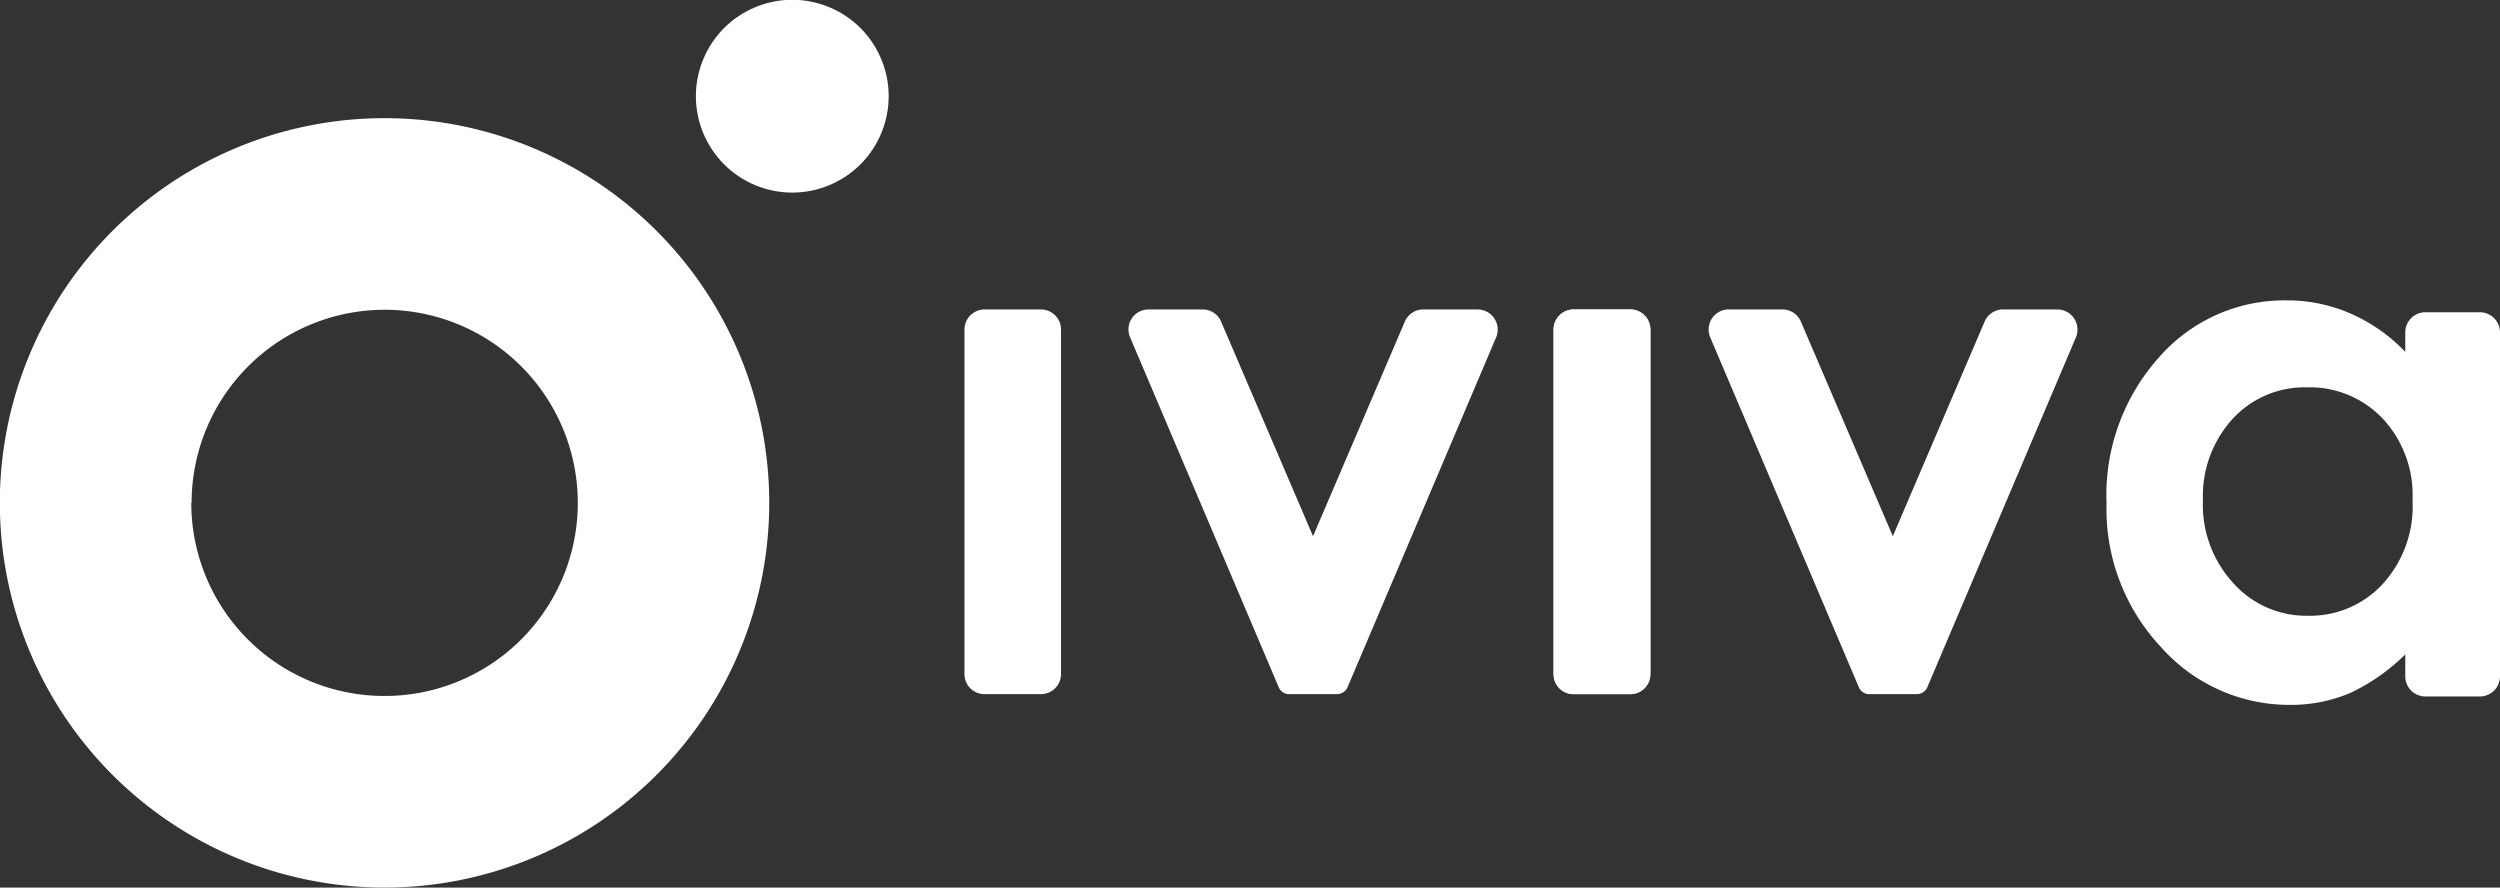
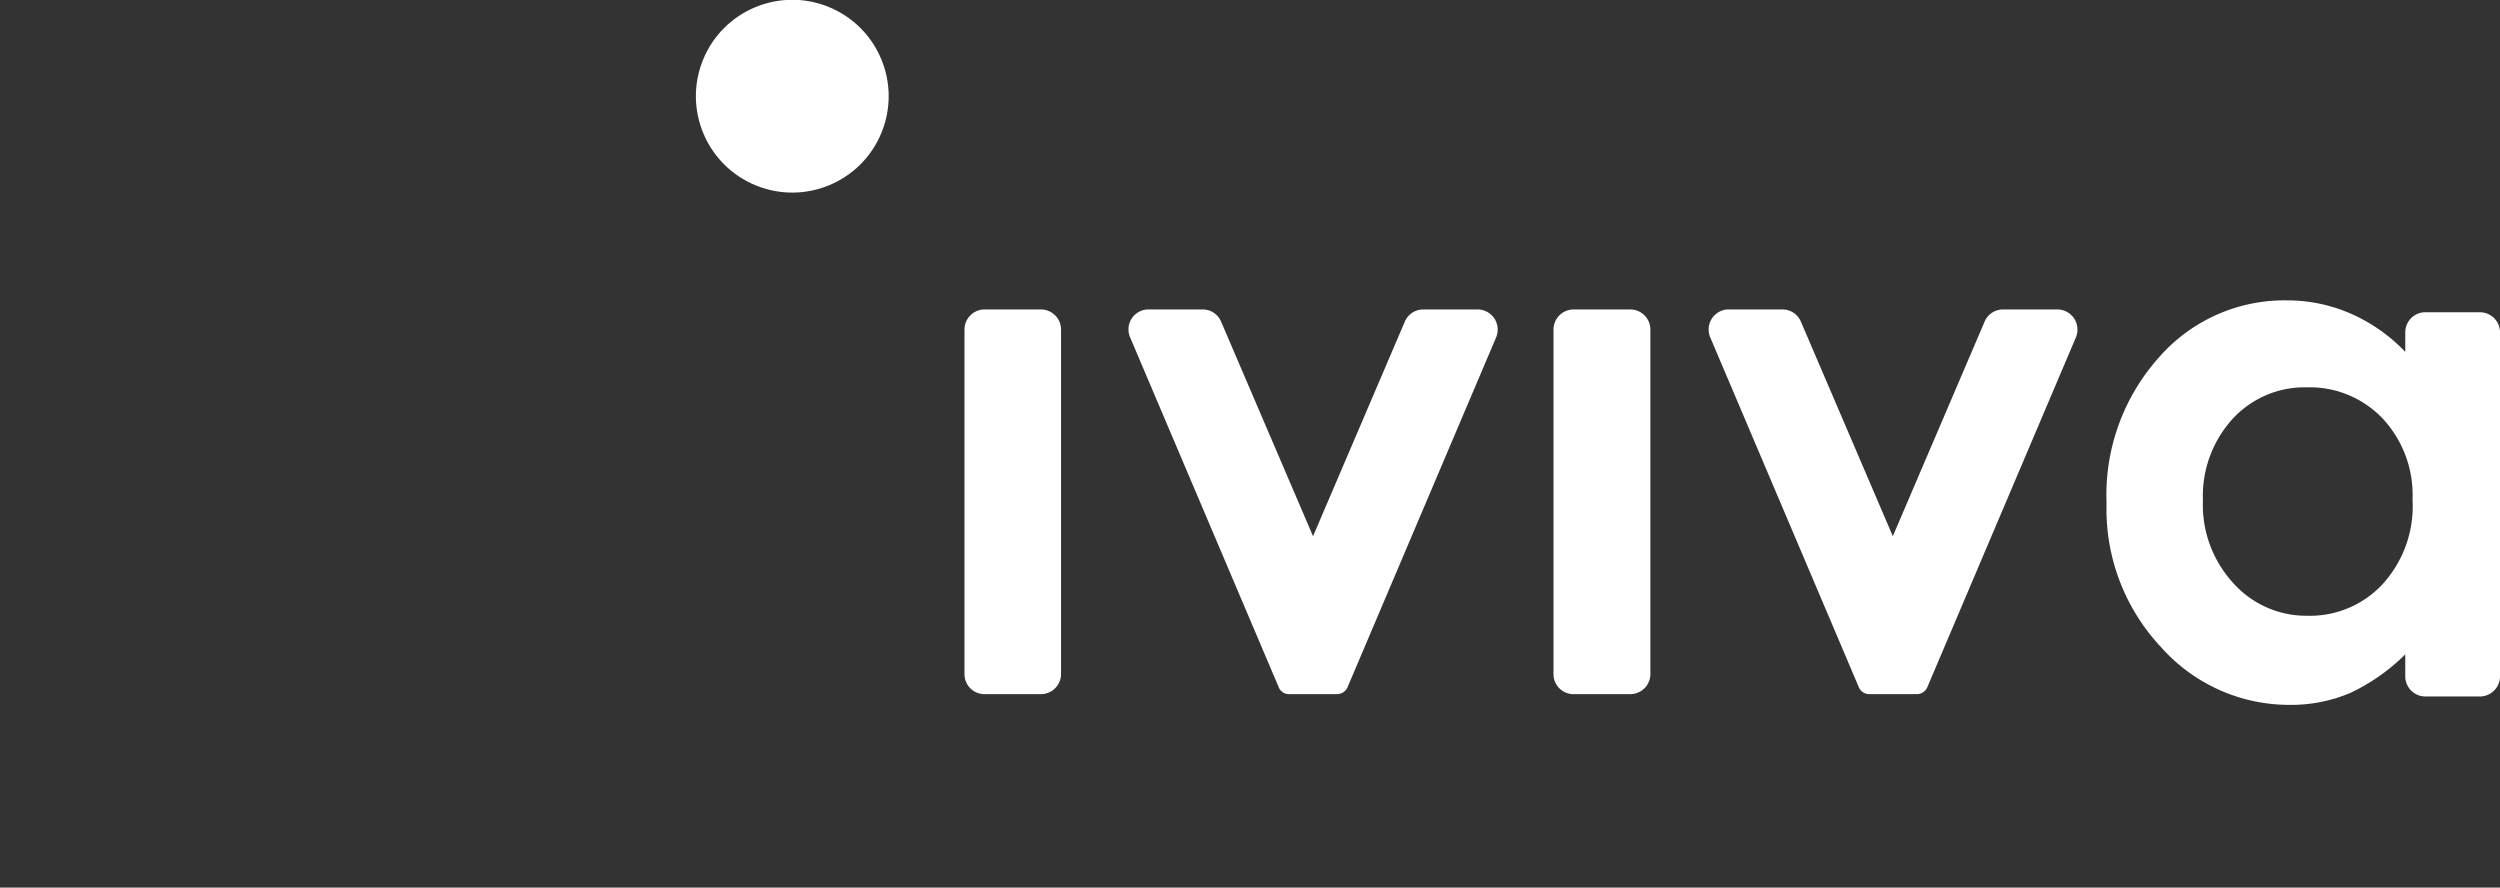
<svg xmlns="http://www.w3.org/2000/svg" viewBox="0 0 151.48 53.78">
  <rect x="0" y="0" width="151.48" height="53.78" fill="#333333" stroke="none" />
  <defs>
    <style>.cls-1{fill:#fff;}</style>
  </defs>
  <title>iviva_logo</title>
  <g id="Layer_2" data-name="Layer 2">
    <g id="Layer_1-2" data-name="Layer 1">
-       <path class="cls-1" d="M46.61,30.48a23.31,23.31,0,1,0-23.3,23.3A23.31,23.31,0,0,0,46.61,30.48Zm-35,0a11.7,11.7,0,1,1,11.7,11.69A11.7,11.7,0,0,1,11.59,30.48Z" />
      <path class="cls-1" d="M69.56,18.75h3.31a1.21,1.21,0,0,1,1.12.74l5.57,13,5.56-13a1.21,1.21,0,0,1,1.12-.74h3.29a1.22,1.22,0,0,1,1.12,1.7l-9,21.19a.7.7,0,0,1-.64.42H78.11a.67.67,0,0,1-.63-.42l-9-21.19A1.21,1.21,0,0,1,69.56,18.75Z" />
-       <path class="cls-1" d="M95.36,18.75h3.41A1.22,1.22,0,0,1,100,20V40.85a1.22,1.22,0,0,1-1.22,1.21H95.36a1.21,1.21,0,0,1-1.22-1.21V20A1.22,1.22,0,0,1,95.36,18.75Z" />
      <path class="cls-1" d="M104.65,18.75H108a1.21,1.21,0,0,1,1.12.74l5.57,13,5.56-13a1.21,1.21,0,0,1,1.12-.74h3.29a1.22,1.22,0,0,1,1.12,1.7l-9,21.19a.7.7,0,0,1-.64.42h-2.87a.69.69,0,0,1-.64-.42l-9-21.19A1.22,1.22,0,0,1,104.65,18.75Z" />
      <path class="cls-1" d="M145.74,20.14v1.18A10.29,10.29,0,0,0,142.43,19a9.6,9.6,0,0,0-3.89-.8,10.09,10.09,0,0,0-7.72,3.45,12.5,12.5,0,0,0-3.18,8.85,12.22,12.22,0,0,0,3.3,8.71,10.39,10.39,0,0,0,7.81,3.5,9.18,9.18,0,0,0,3.65-.72,11.94,11.94,0,0,0,3.34-2.34V41A1.22,1.22,0,0,0,147,42.2h3.3A1.22,1.22,0,0,0,151.48,41V20.14a1.22,1.22,0,0,0-1.22-1.22H147A1.22,1.22,0,0,0,145.74,20.14Zm-1.37,15.25a6,6,0,0,1-4.57,1.92,5.93,5.93,0,0,1-4.5-2,7,7,0,0,1-1.82-5,6.94,6.94,0,0,1,1.79-4.92,5.92,5.92,0,0,1,4.51-1.92,6.09,6.09,0,0,1,4.59,1.89,6.79,6.79,0,0,1,1.81,4.92A7,7,0,0,1,144.37,35.39Z" />
      <path class="cls-1" d="M95.35,18.75h3.41A1.22,1.22,0,0,1,100,20V40.85a1.22,1.22,0,0,1-1.22,1.21H95.35a1.21,1.21,0,0,1-1.22-1.21V20A1.22,1.22,0,0,1,95.35,18.75Z" />
      <path class="cls-1" d="M59.65,18.75h3.42A1.22,1.22,0,0,1,64.29,20V40.85a1.22,1.22,0,0,1-1.22,1.21H59.65a1.21,1.21,0,0,1-1.21-1.21V20A1.22,1.22,0,0,1,59.65,18.75Z" />
      <circle class="cls-1" cx="48.01" cy="5.84" r="5.84" transform="translate(24.4 48.04) rotate(-67.72)" />
    </g>
  </g>
</svg>